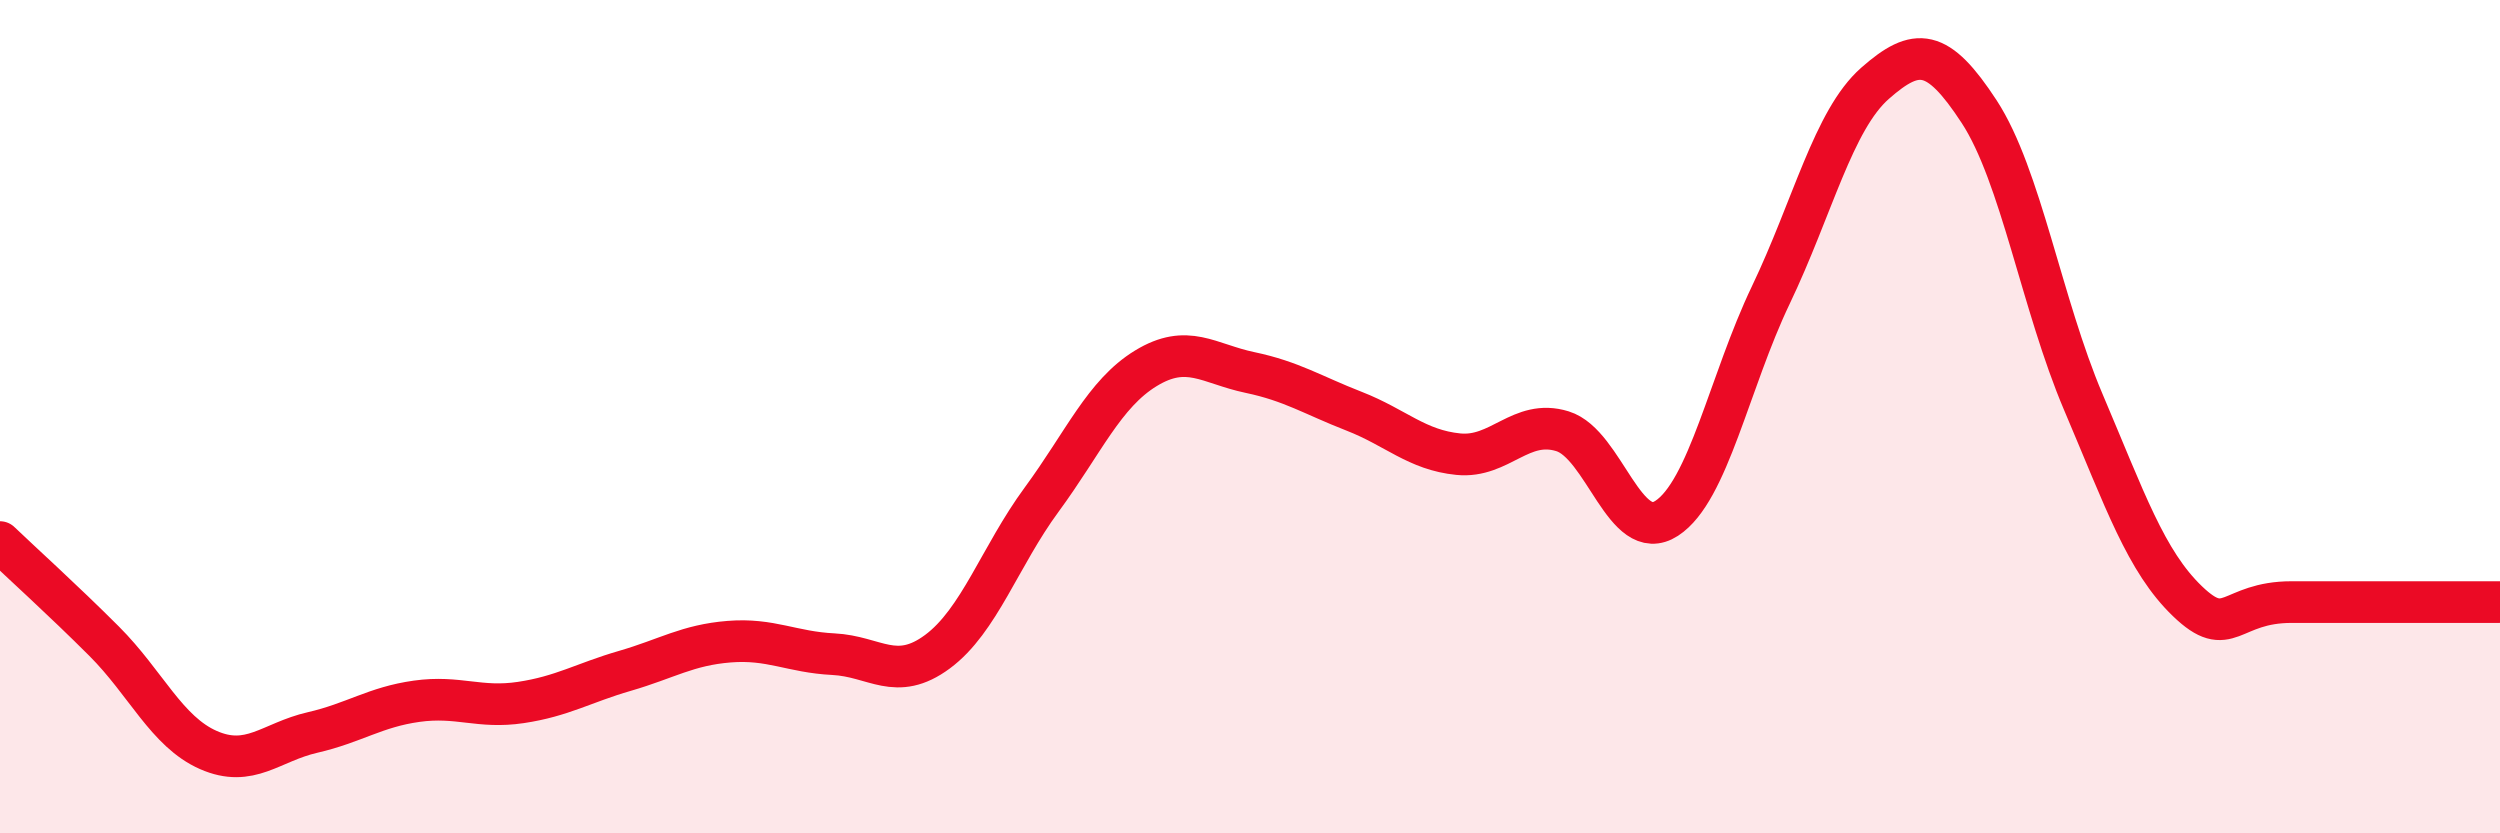
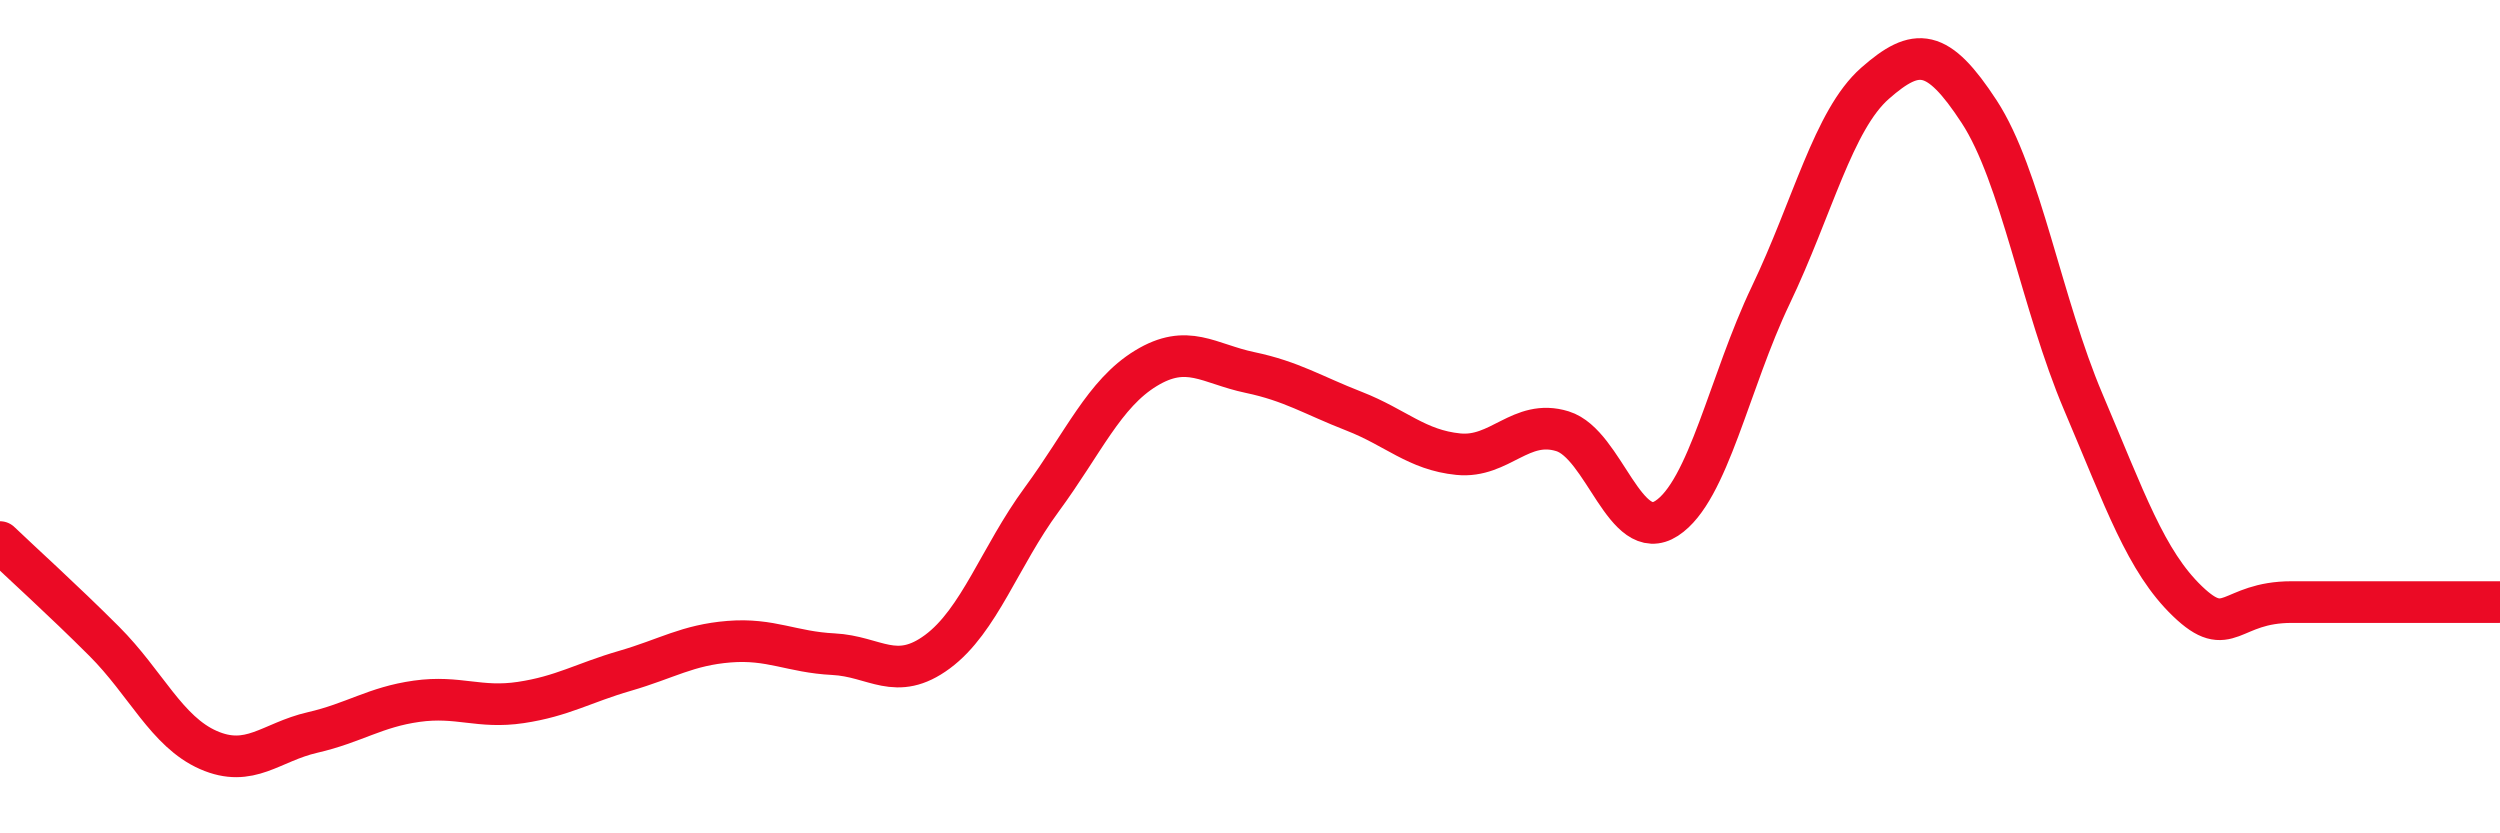
<svg xmlns="http://www.w3.org/2000/svg" width="60" height="20" viewBox="0 0 60 20">
-   <path d="M 0,13.01 C 0.5,13.49 1.5,14.39 2.5,15.39 C 3.5,16.39 4,17.56 5,18 C 6,18.44 6.5,17.81 7.5,17.58 C 8.5,17.35 9,16.97 10,16.83 C 11,16.69 11.5,17.01 12.5,16.86 C 13.5,16.71 14,16.39 15,16.1 C 16,15.81 16.5,15.48 17.5,15.4 C 18.5,15.32 19,15.65 20,15.7 C 21,15.75 21.5,16.38 22.5,15.64 C 23.5,14.9 24,13.35 25,11.99 C 26,10.63 26.5,9.45 27.5,8.84 C 28.5,8.23 29,8.73 30,8.94 C 31,9.15 31.5,9.48 32.5,9.87 C 33.5,10.26 34,10.8 35,10.9 C 36,11 36.5,10.04 37.5,10.35 C 38.5,10.66 39,13.09 40,12.44 C 41,11.79 41.5,9.17 42.5,7.08 C 43.5,4.99 44,2.88 45,2 C 46,1.12 46.5,1.15 47.5,2.68 C 48.5,4.21 49,7.3 50,9.65 C 51,12 51.5,13.47 52.5,14.43 C 53.5,15.39 53.5,14.45 55,14.45 C 56.5,14.45 59,14.45 60,14.45L60 20L0 20Z" fill="#EB0A25" opacity="0.1" stroke-linecap="round" stroke-linejoin="round" />
  <path d="M 0,13.01 C 0.5,13.49 1.5,14.39 2.5,15.39 C 3.5,16.39 4,17.56 5,18 C 6,18.44 6.5,17.81 7.5,17.58 C 8.5,17.35 9,16.97 10,16.83 C 11,16.69 11.5,17.01 12.5,16.86 C 13.5,16.71 14,16.39 15,16.1 C 16,15.81 16.5,15.48 17.5,15.4 C 18.5,15.32 19,15.65 20,15.7 C 21,15.75 21.5,16.38 22.5,15.64 C 23.5,14.9 24,13.35 25,11.99 C 26,10.63 26.5,9.45 27.5,8.84 C 28.5,8.23 29,8.73 30,8.94 C 31,9.15 31.5,9.48 32.5,9.87 C 33.5,10.26 34,10.8 35,10.9 C 36,11 36.5,10.04 37.5,10.35 C 38.5,10.66 39,13.09 40,12.44 C 41,11.79 41.5,9.17 42.5,7.08 C 43.5,4.99 44,2.88 45,2 C 46,1.12 46.5,1.15 47.5,2.68 C 48.5,4.21 49,7.3 50,9.65 C 51,12 51.5,13.47 52.5,14.43 C 53.5,15.39 53.5,14.45 55,14.45 C 56.5,14.45 59,14.45 60,14.45" stroke="#EB0A25" stroke-width="1" fill="none" stroke-linecap="round" stroke-linejoin="round" />
</svg>